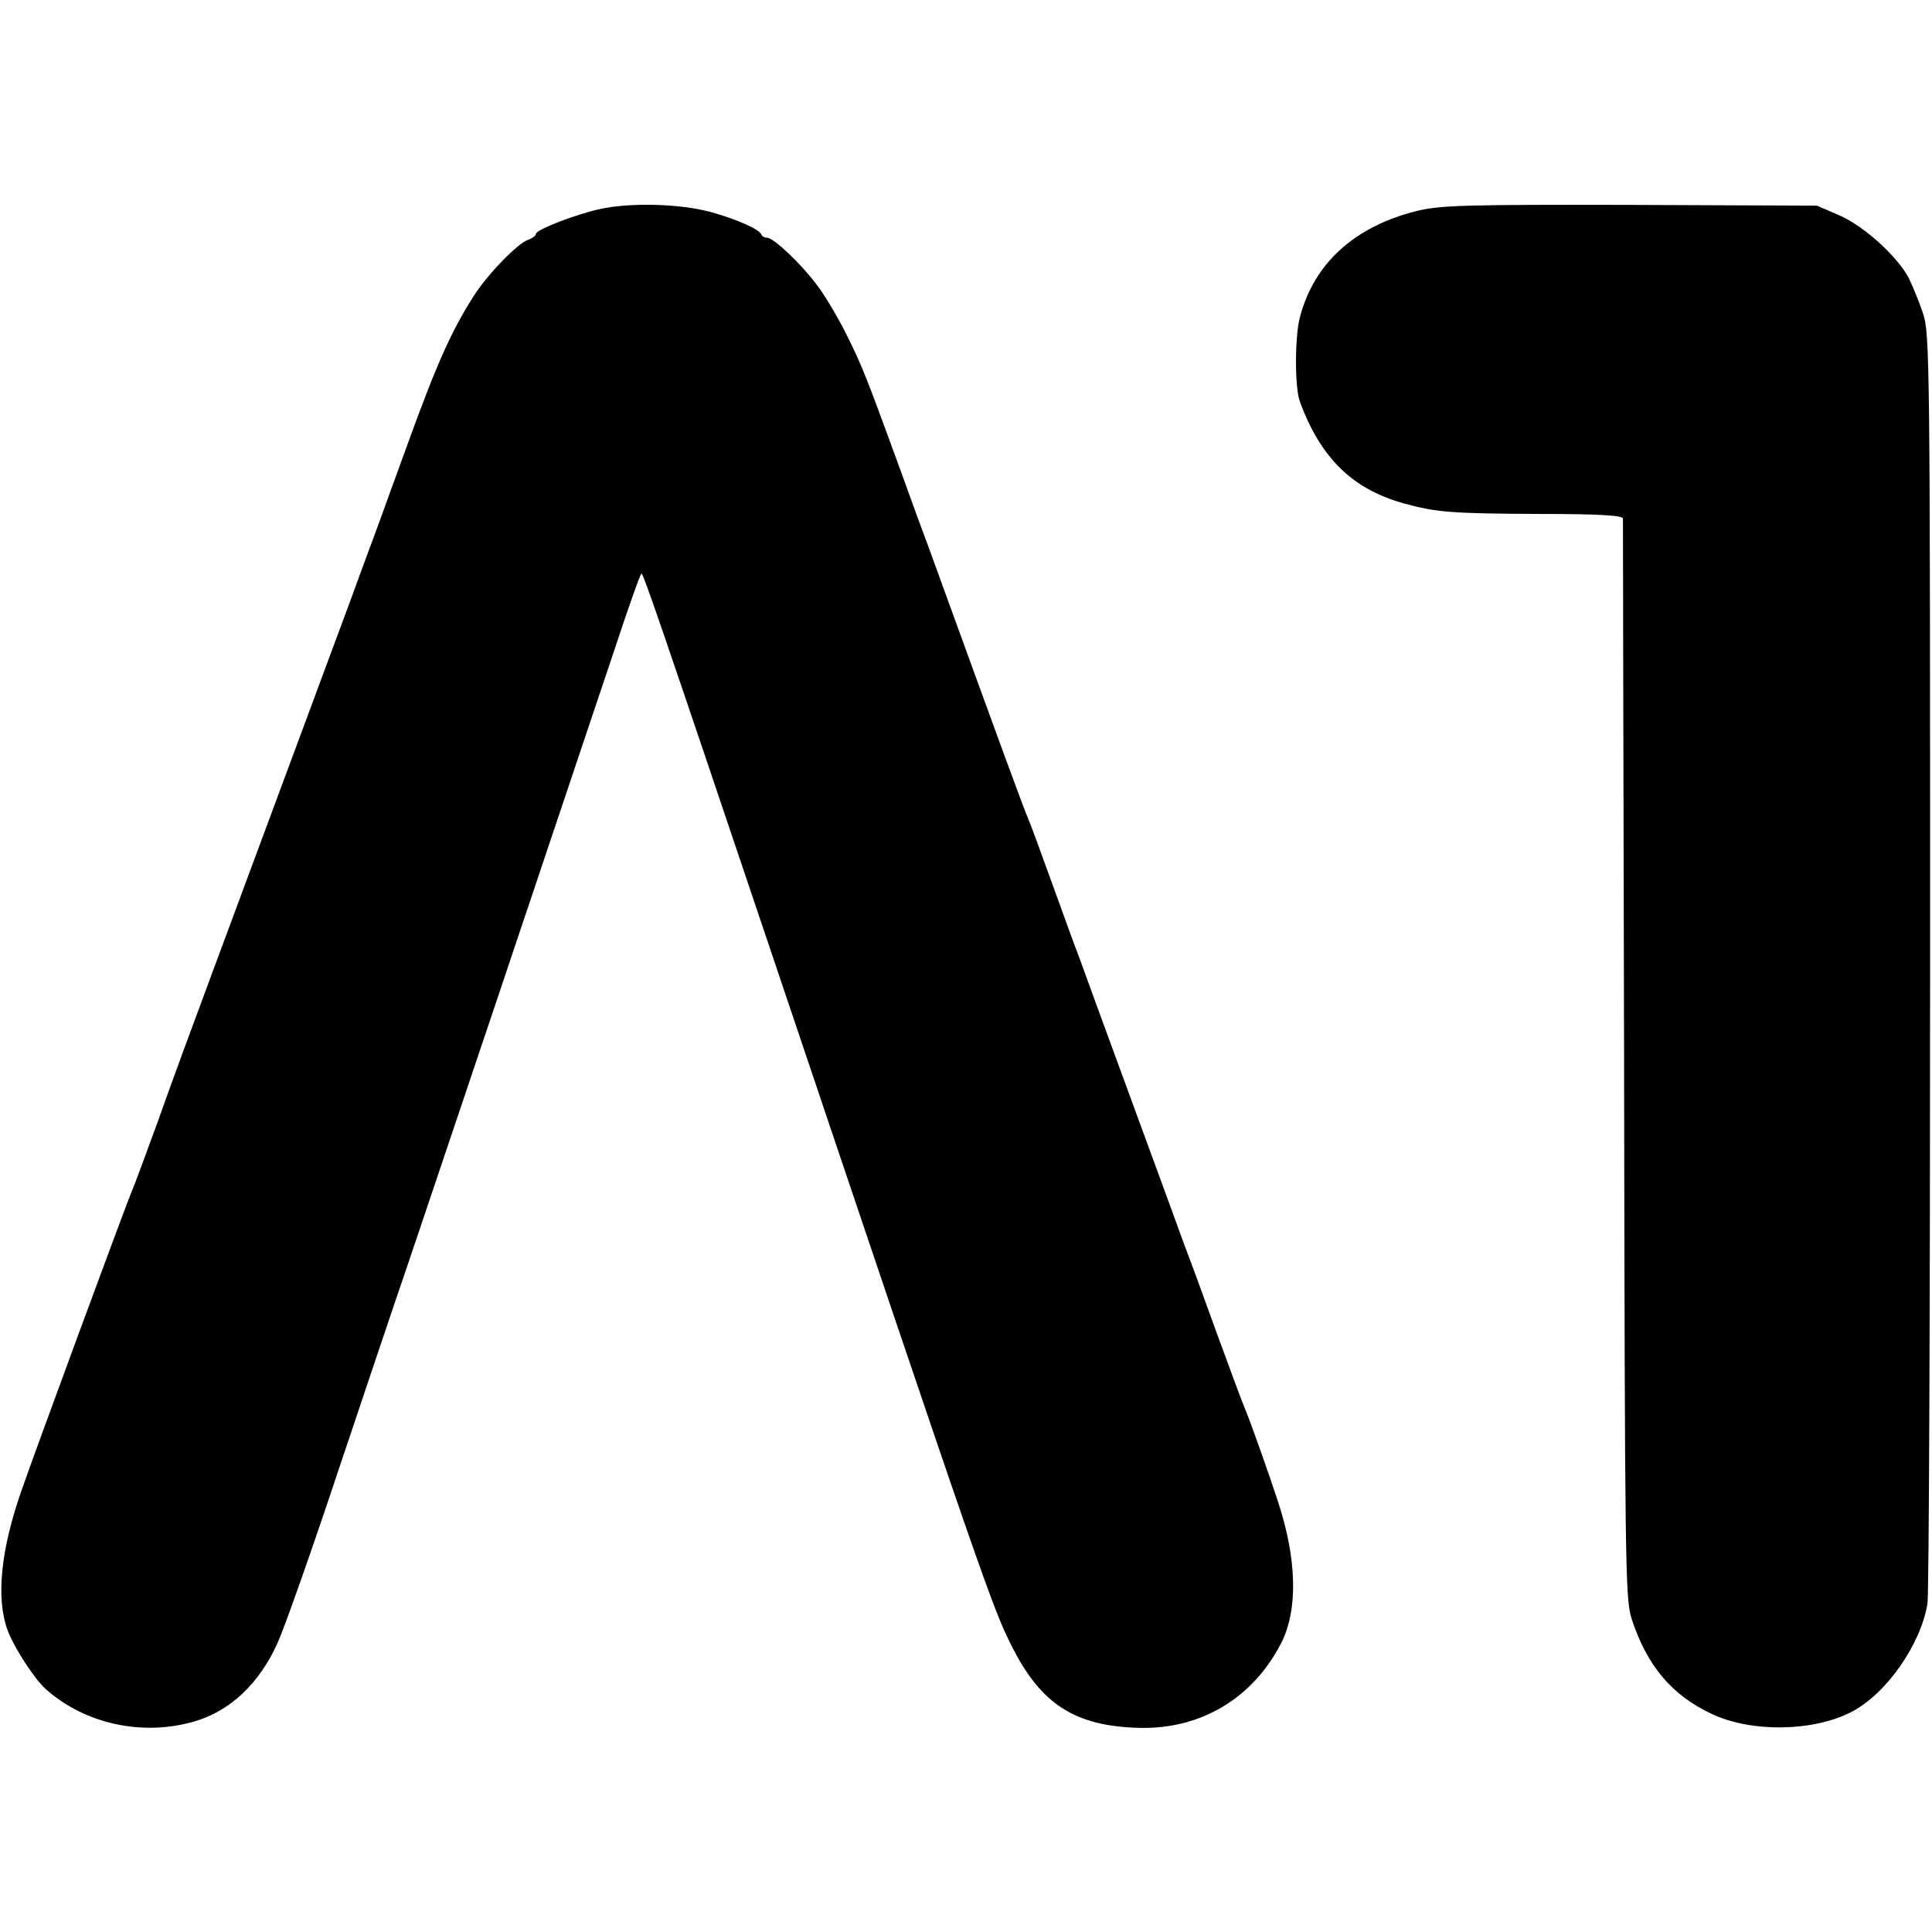
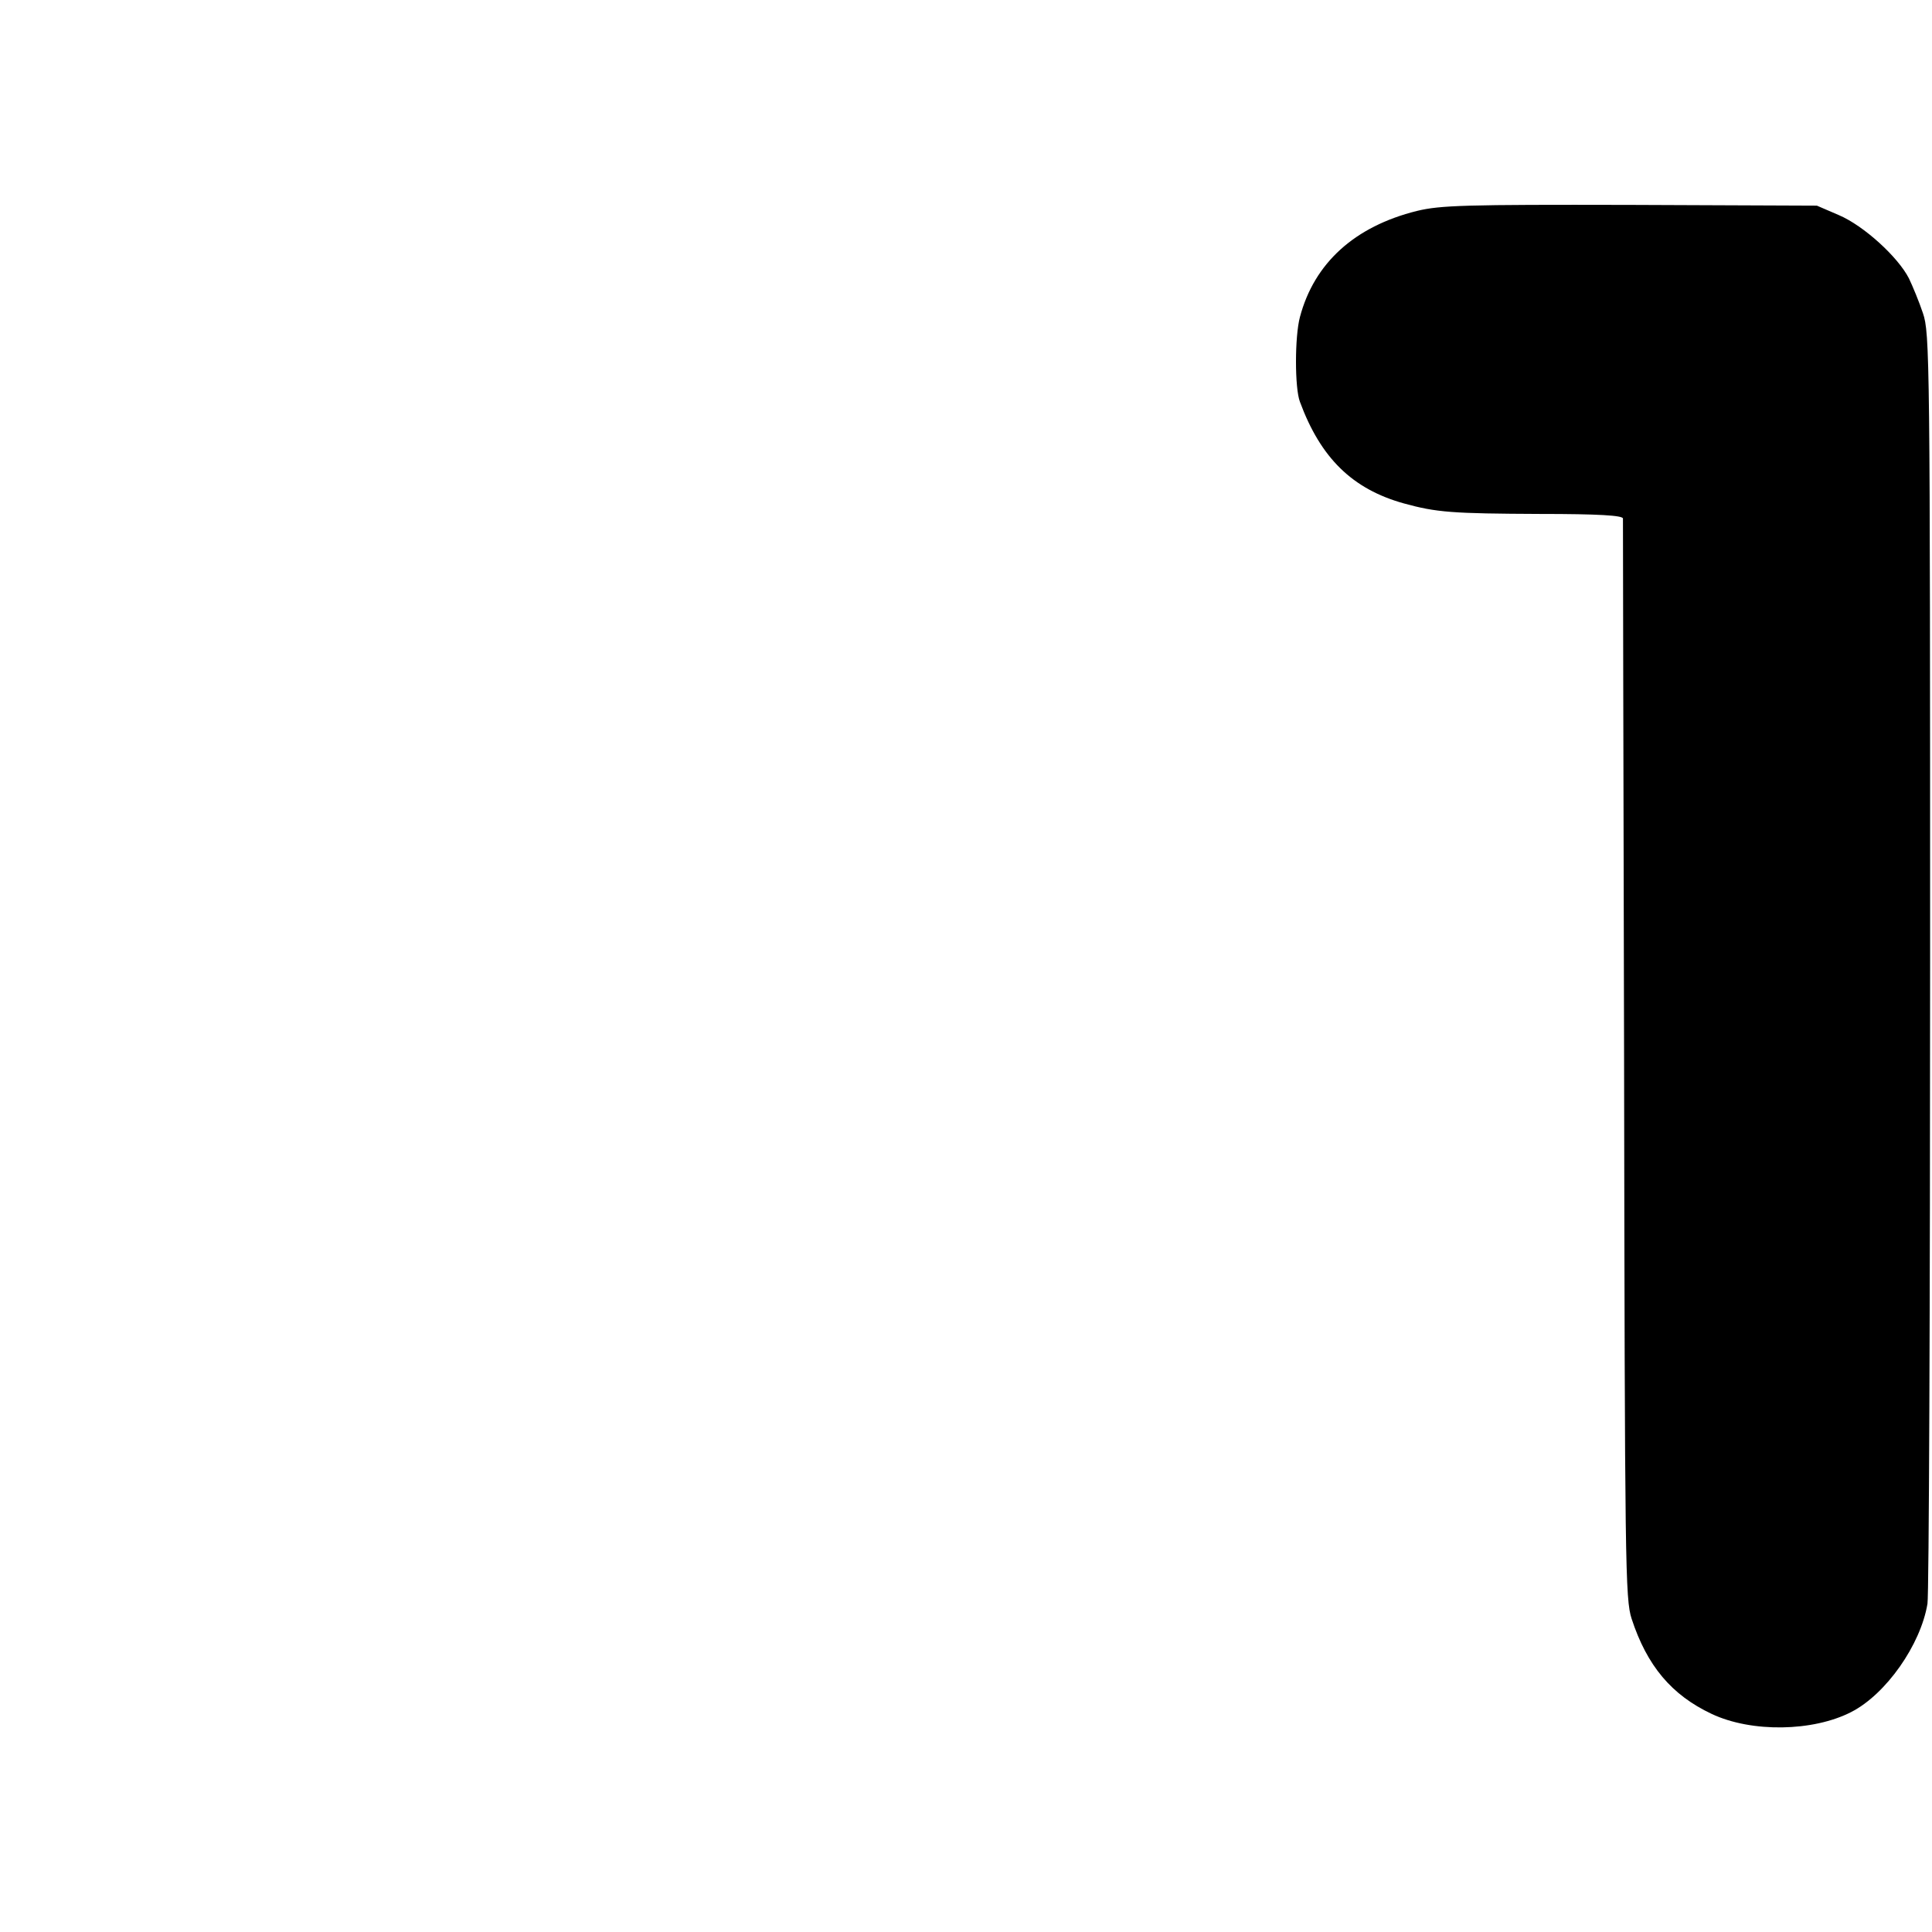
<svg xmlns="http://www.w3.org/2000/svg" version="1.0" width="512pt" height="512pt" viewBox="0 0 512 512" preserveAspectRatio="xMidYMid meet">
  <g transform="translate(0,512) scale(0.1,-0.1)" fill="#000000" stroke="none">
-     <path d="M1590 4566 c-65 -14 -170 -55 -170 -66 0 -5 -9 -11 -19 -15 -28 -8 -109 -92 -146 -150 -58 -91 -97 -177 -176 -395 -43 -118 -89 -246 -104 -285 -14 -38 -34 -92 -44 -120 -24 -65 -270 -728 -373 -1005 -44 -118 -107 -289 -139 -380 -33 -91 -64 -174 -69 -185 -11 -24 -256 -688 -293 -795 -55 -157 -68 -285 -37 -370 17 -46 71 -129 101 -156 104 -93 257 -126 394 -86 94 27 172 100 220 207 18 38 94 254 169 480 76 226 140 417 143 425 16 44 524 1556 581 1727 37 112 69 203 72 203 5 0 51 -134 336 -980 577 -1713 594 -1762 648 -1868 77 -150 167 -207 336 -211 163 -4 301 79 376 226 44 88 41 221 -9 373 -23 71 -77 223 -87 245 -5 11 -37 97 -71 190 -34 94 -74 204 -90 245 -15 41 -77 212 -139 380 -62 168 -124 339 -139 380 -16 41 -49 134 -75 205 -26 72 -53 146 -61 165 -13 30 -56 147 -266 725 -23 61 -60 164 -84 230 -80 219 -92 249 -133 331 -22 44 -57 103 -78 130 -42 56 -113 123 -131 124 -6 0 -13 3 -15 8 -6 15 -66 41 -134 60 -80 22 -213 26 -294 8z" />
    <path d="M3755 4561 c-165 -41 -272 -138 -310 -281 -14 -52 -14 -189 0 -225 55 -149 139 -231 275 -269 87 -24 128 -27 361 -28 156 0 219 -4 220 -12 0 -6 1 -652 3 -1436 2 -1340 3 -1428 20 -1480 41 -125 106 -202 212 -252 106 -50 269 -47 370 5 92 47 184 178 202 287 4 25 7 792 7 1705 0 1601 -1 1662 -19 1715 -10 30 -27 71 -37 92 -29 57 -120 140 -186 168 l-58 25 -495 2 c-438 1 -503 -1 -565 -16z" />
  </g>
</svg>